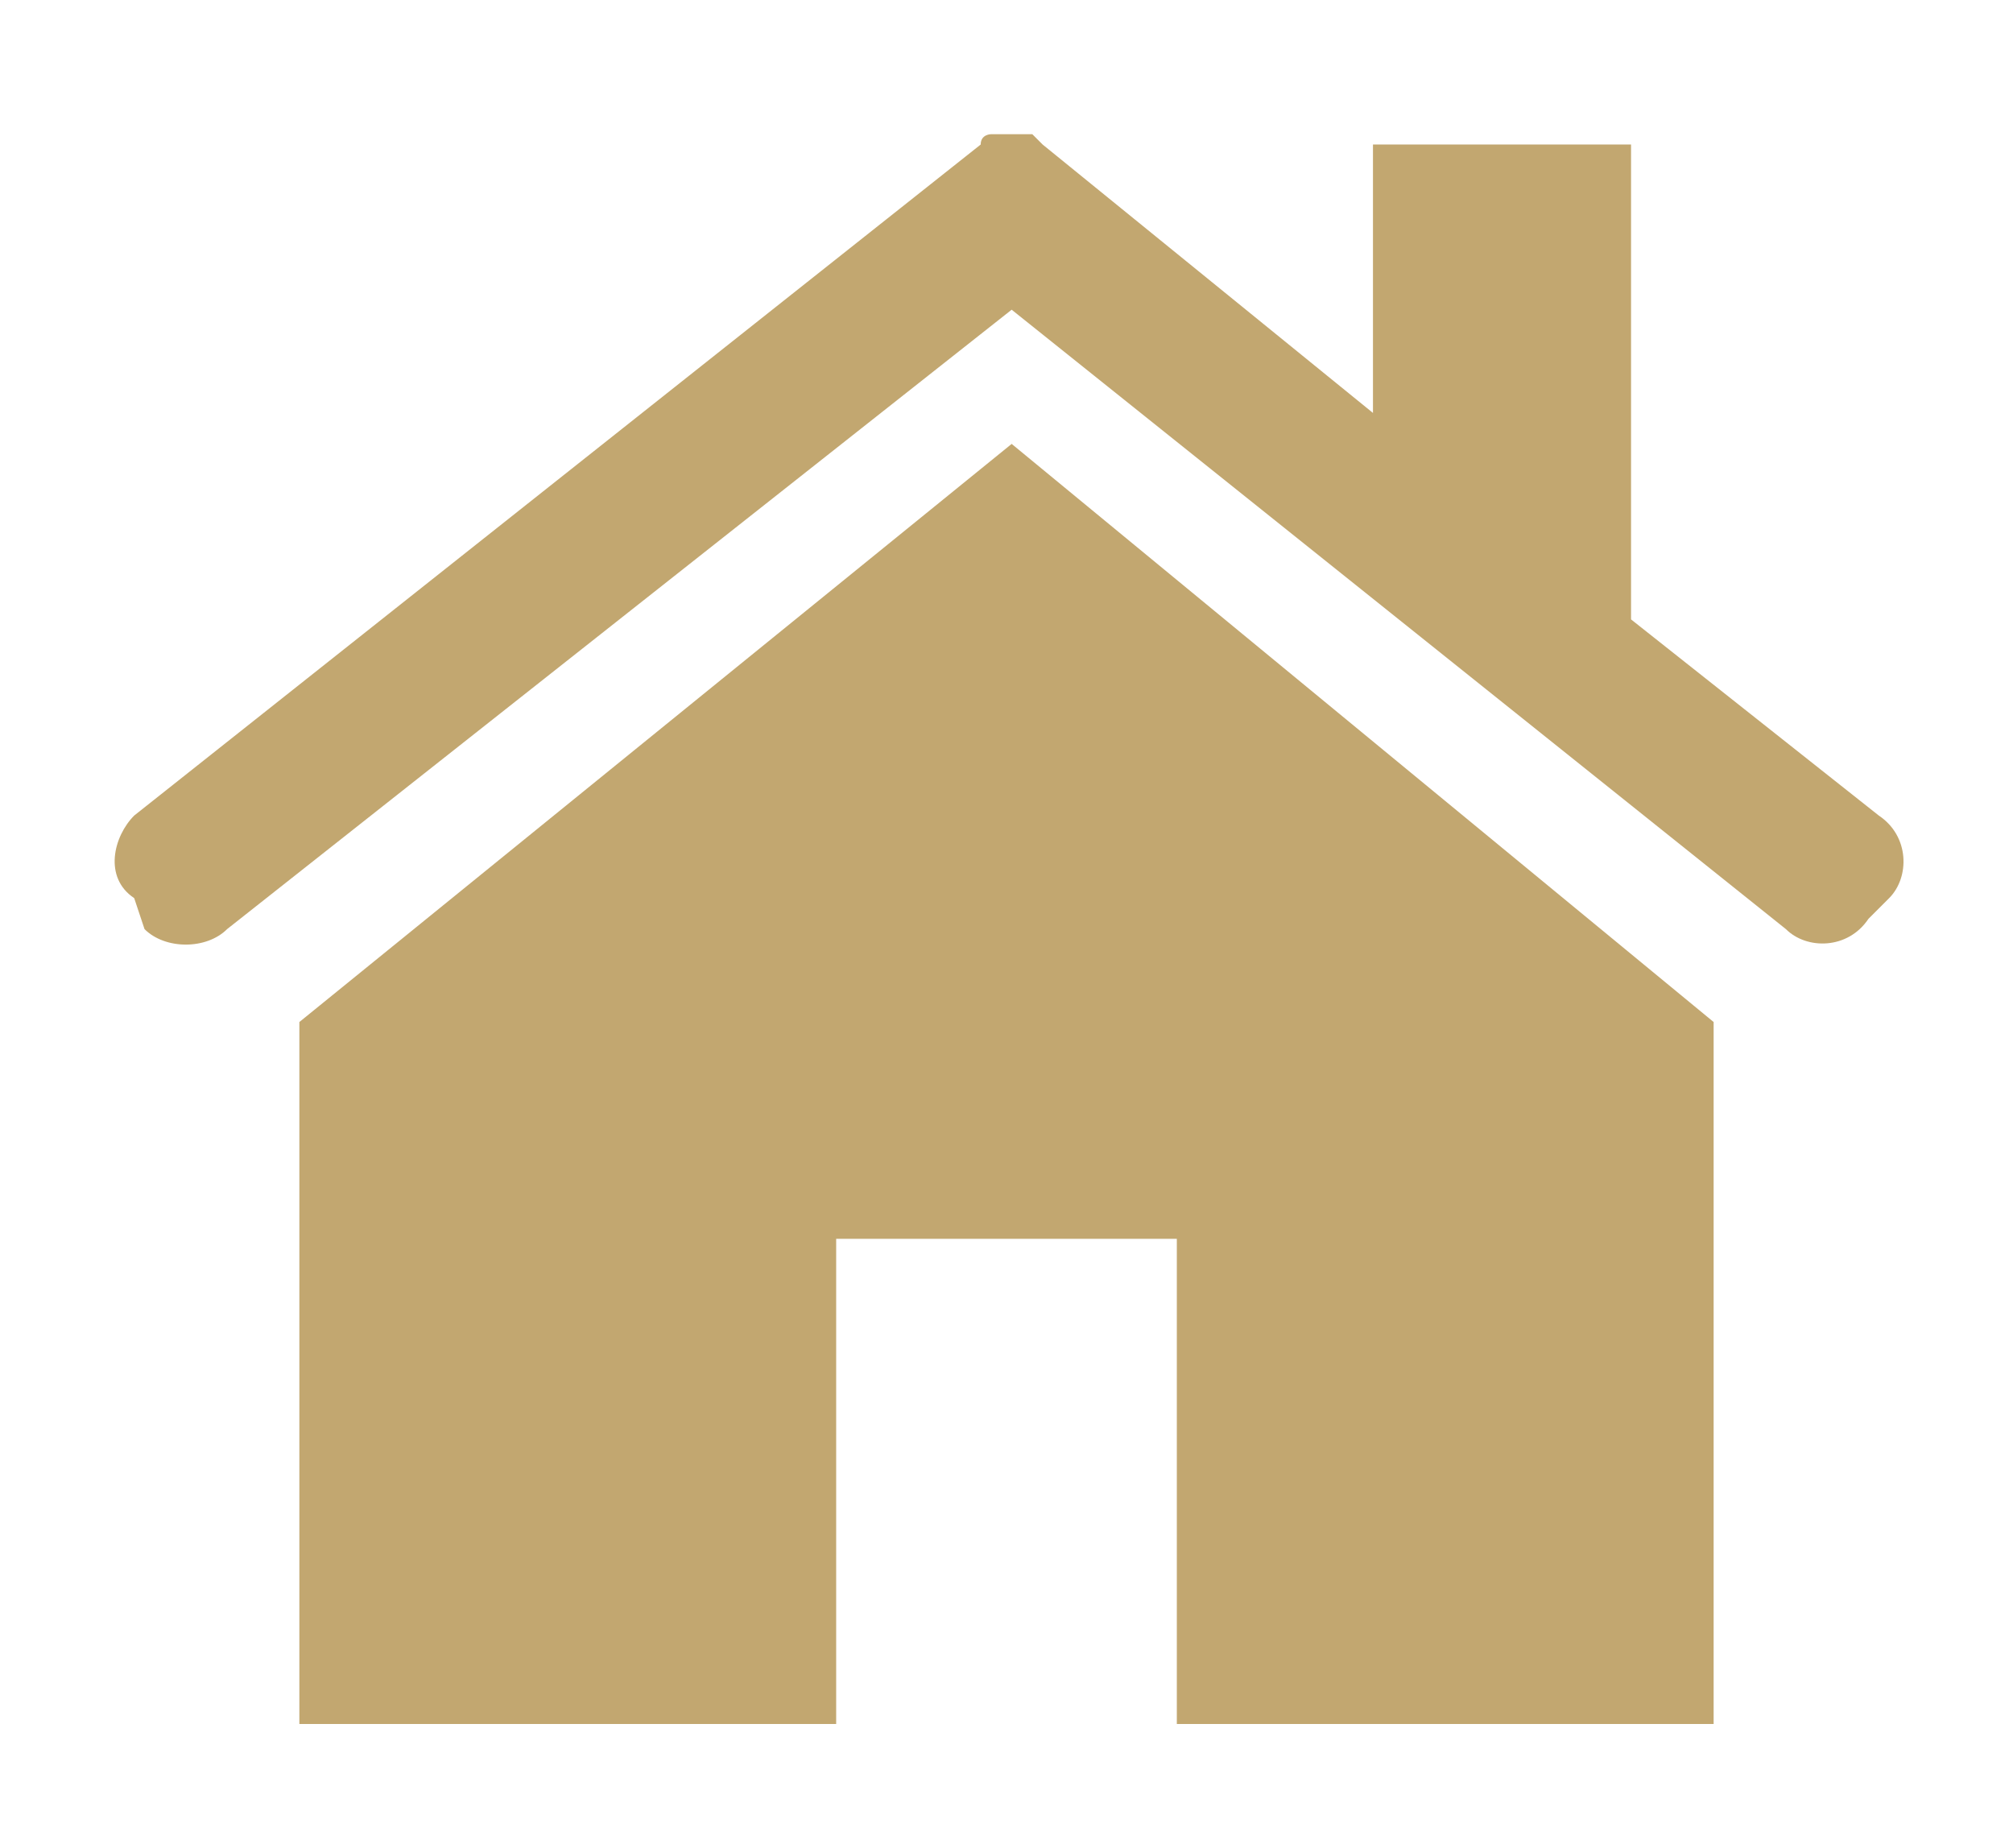
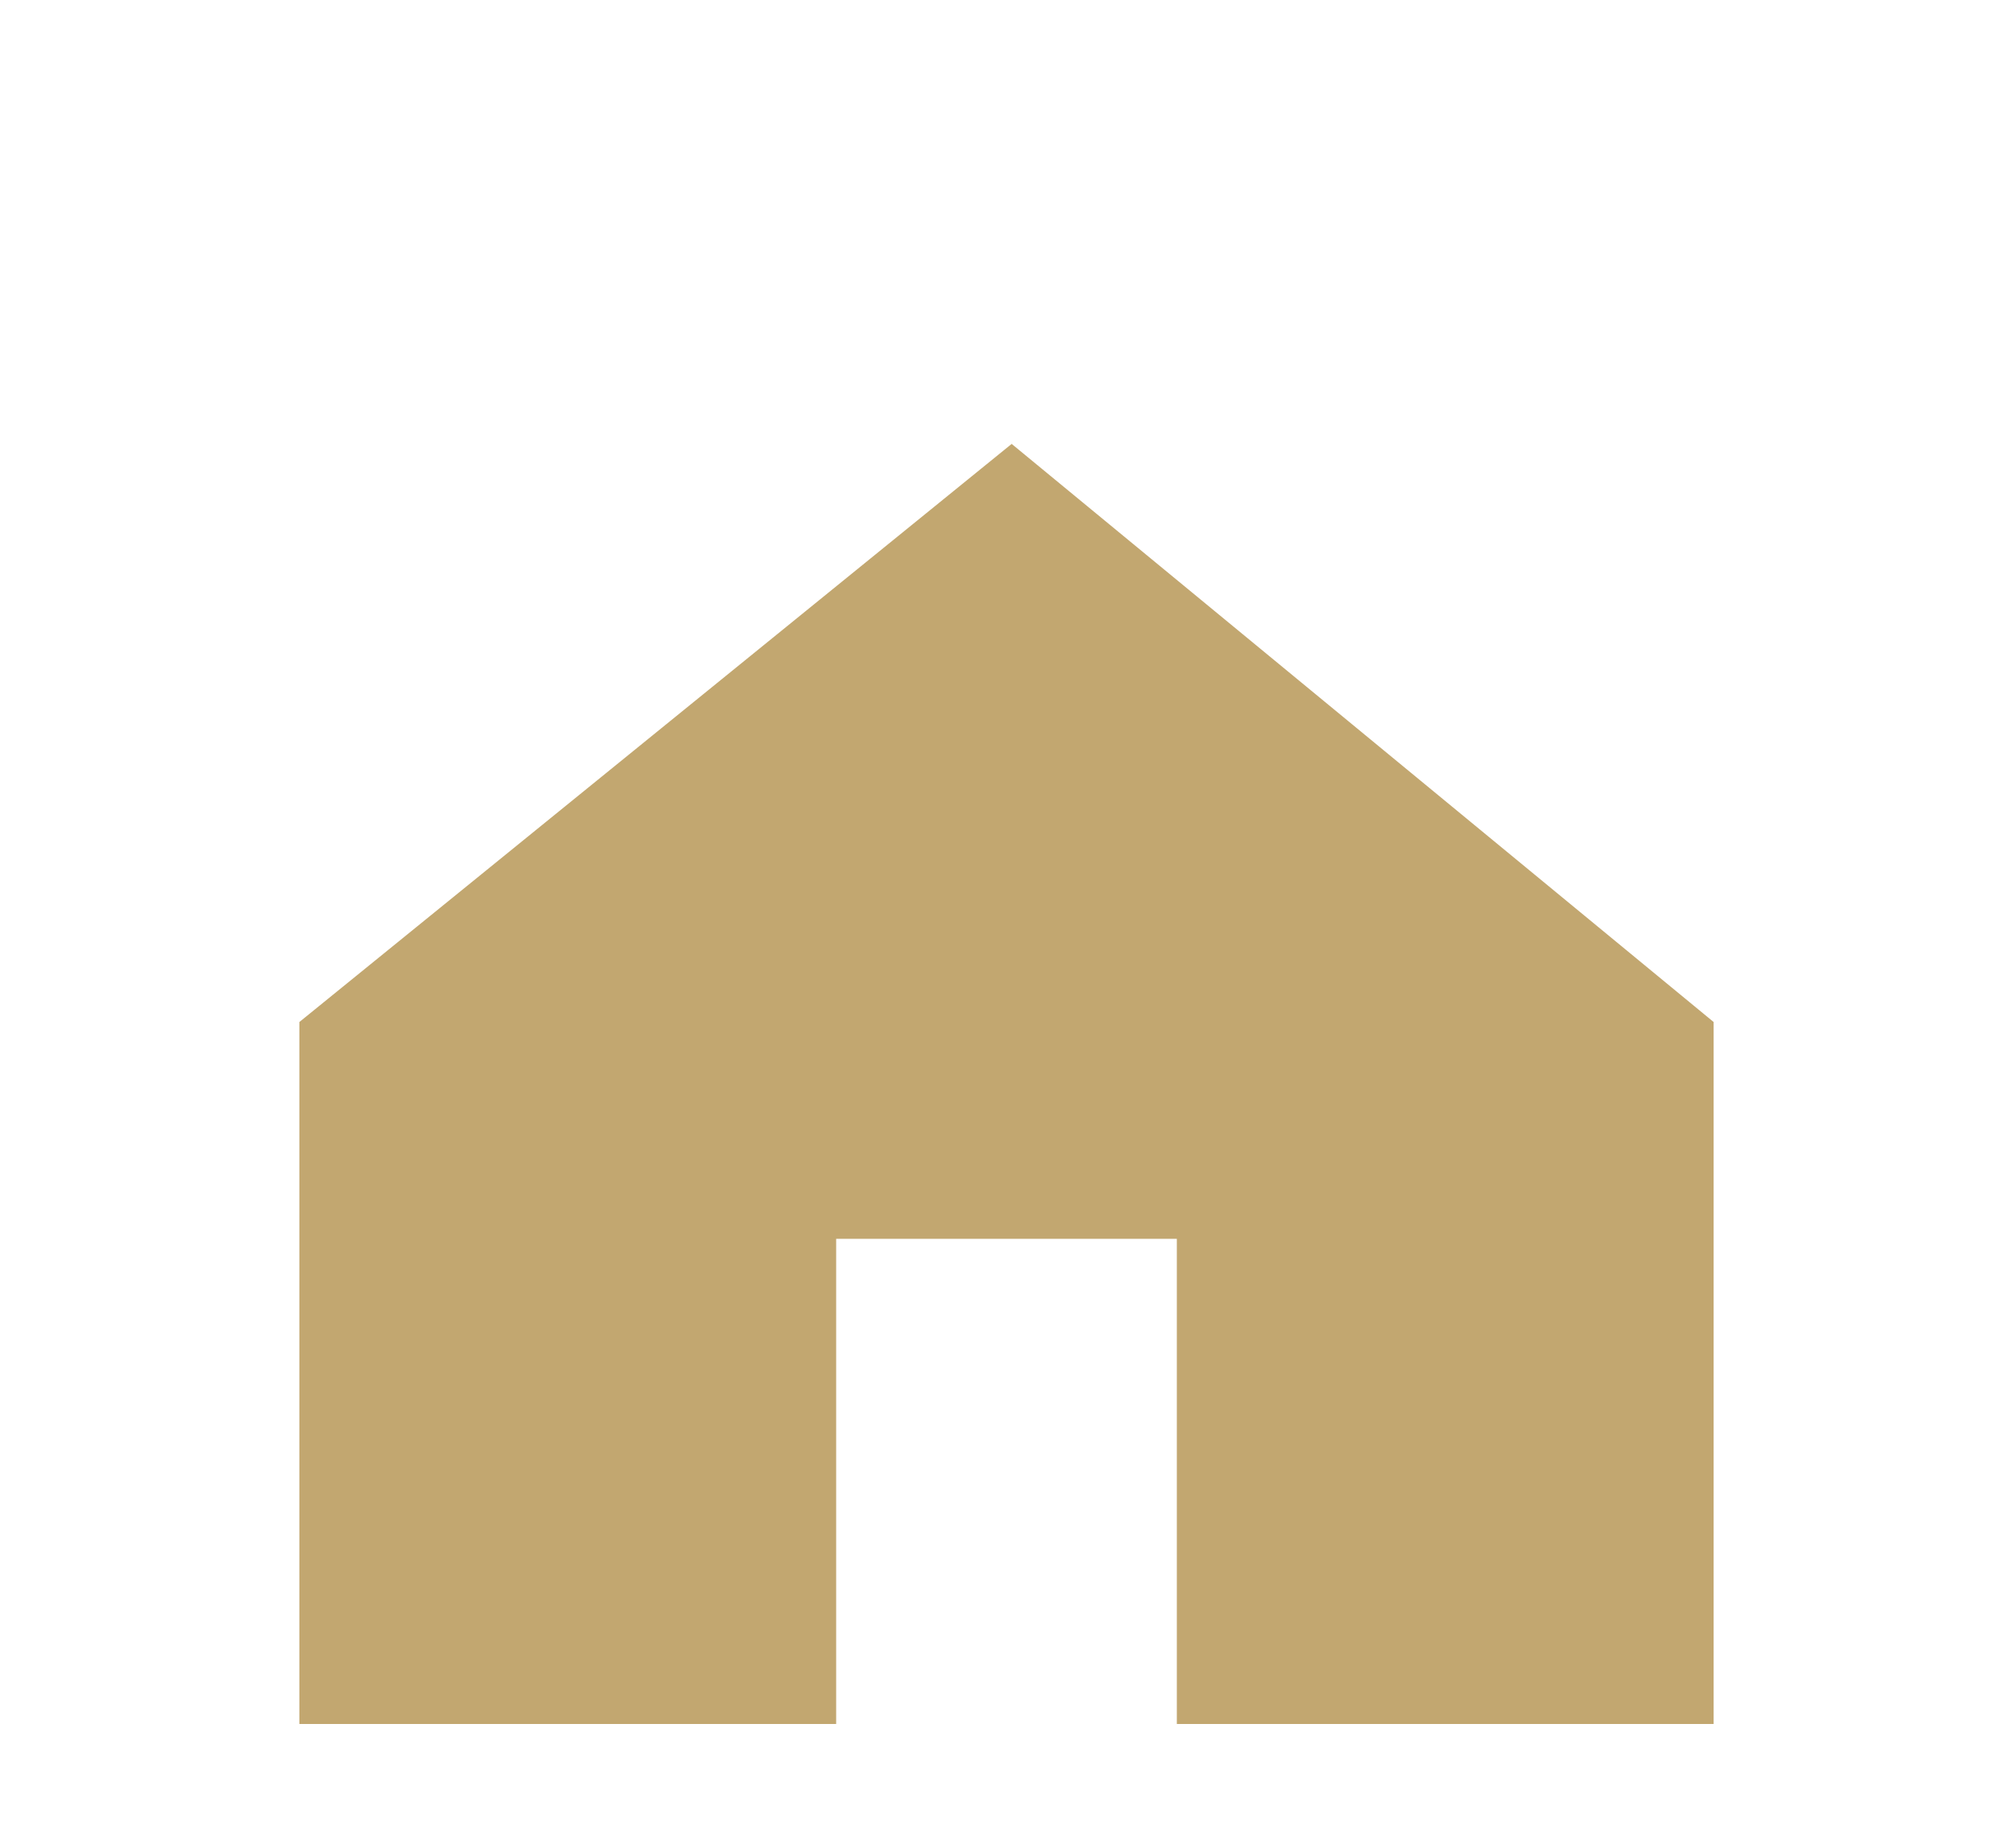
<svg xmlns="http://www.w3.org/2000/svg" version="1.1" id="Warstwa_1" x="0px" y="0px" viewBox="0 0 19.5 17.9" style="enable-background:new 0 0 19.5 17.9;" xml:space="preserve">
  <polygon points="9.8,4.3 2.9,9.9 2.9,16.7 8.1,16.7 8.1,12 11.4,12 11.4,16.7 16.6,16.7 16.6,9.9 " style="fill:#c2a770;" />
-   <path d="M18.2,7.9L15.8,6V1.4h-2.5V4l-3.2-2.6c0,0,0,0,0,0c0,0-0.1-0.1-0.1-0.1c0,0-0.1,0-0.1,0c0,0-0.1,0-0.1,0c0,0-0.1,0-0.1,0  c0,0-0.1,0-0.1,0c0,0-0.1,0-0.1,0.1c0,0,0,0,0,0L1.3,7.9C1.1,8.1,1,8.5,1.3,8.7L1.4,9C1.6,9.2,2,9.2,2.2,9L9.8,3L17.3,9  c0.2,0.2,0.6,0.2,0.8-0.1l0.2-0.2C18.5,8.5,18.5,8.1,18.2,7.9z" style="fill:#c2a770;" />
</svg>